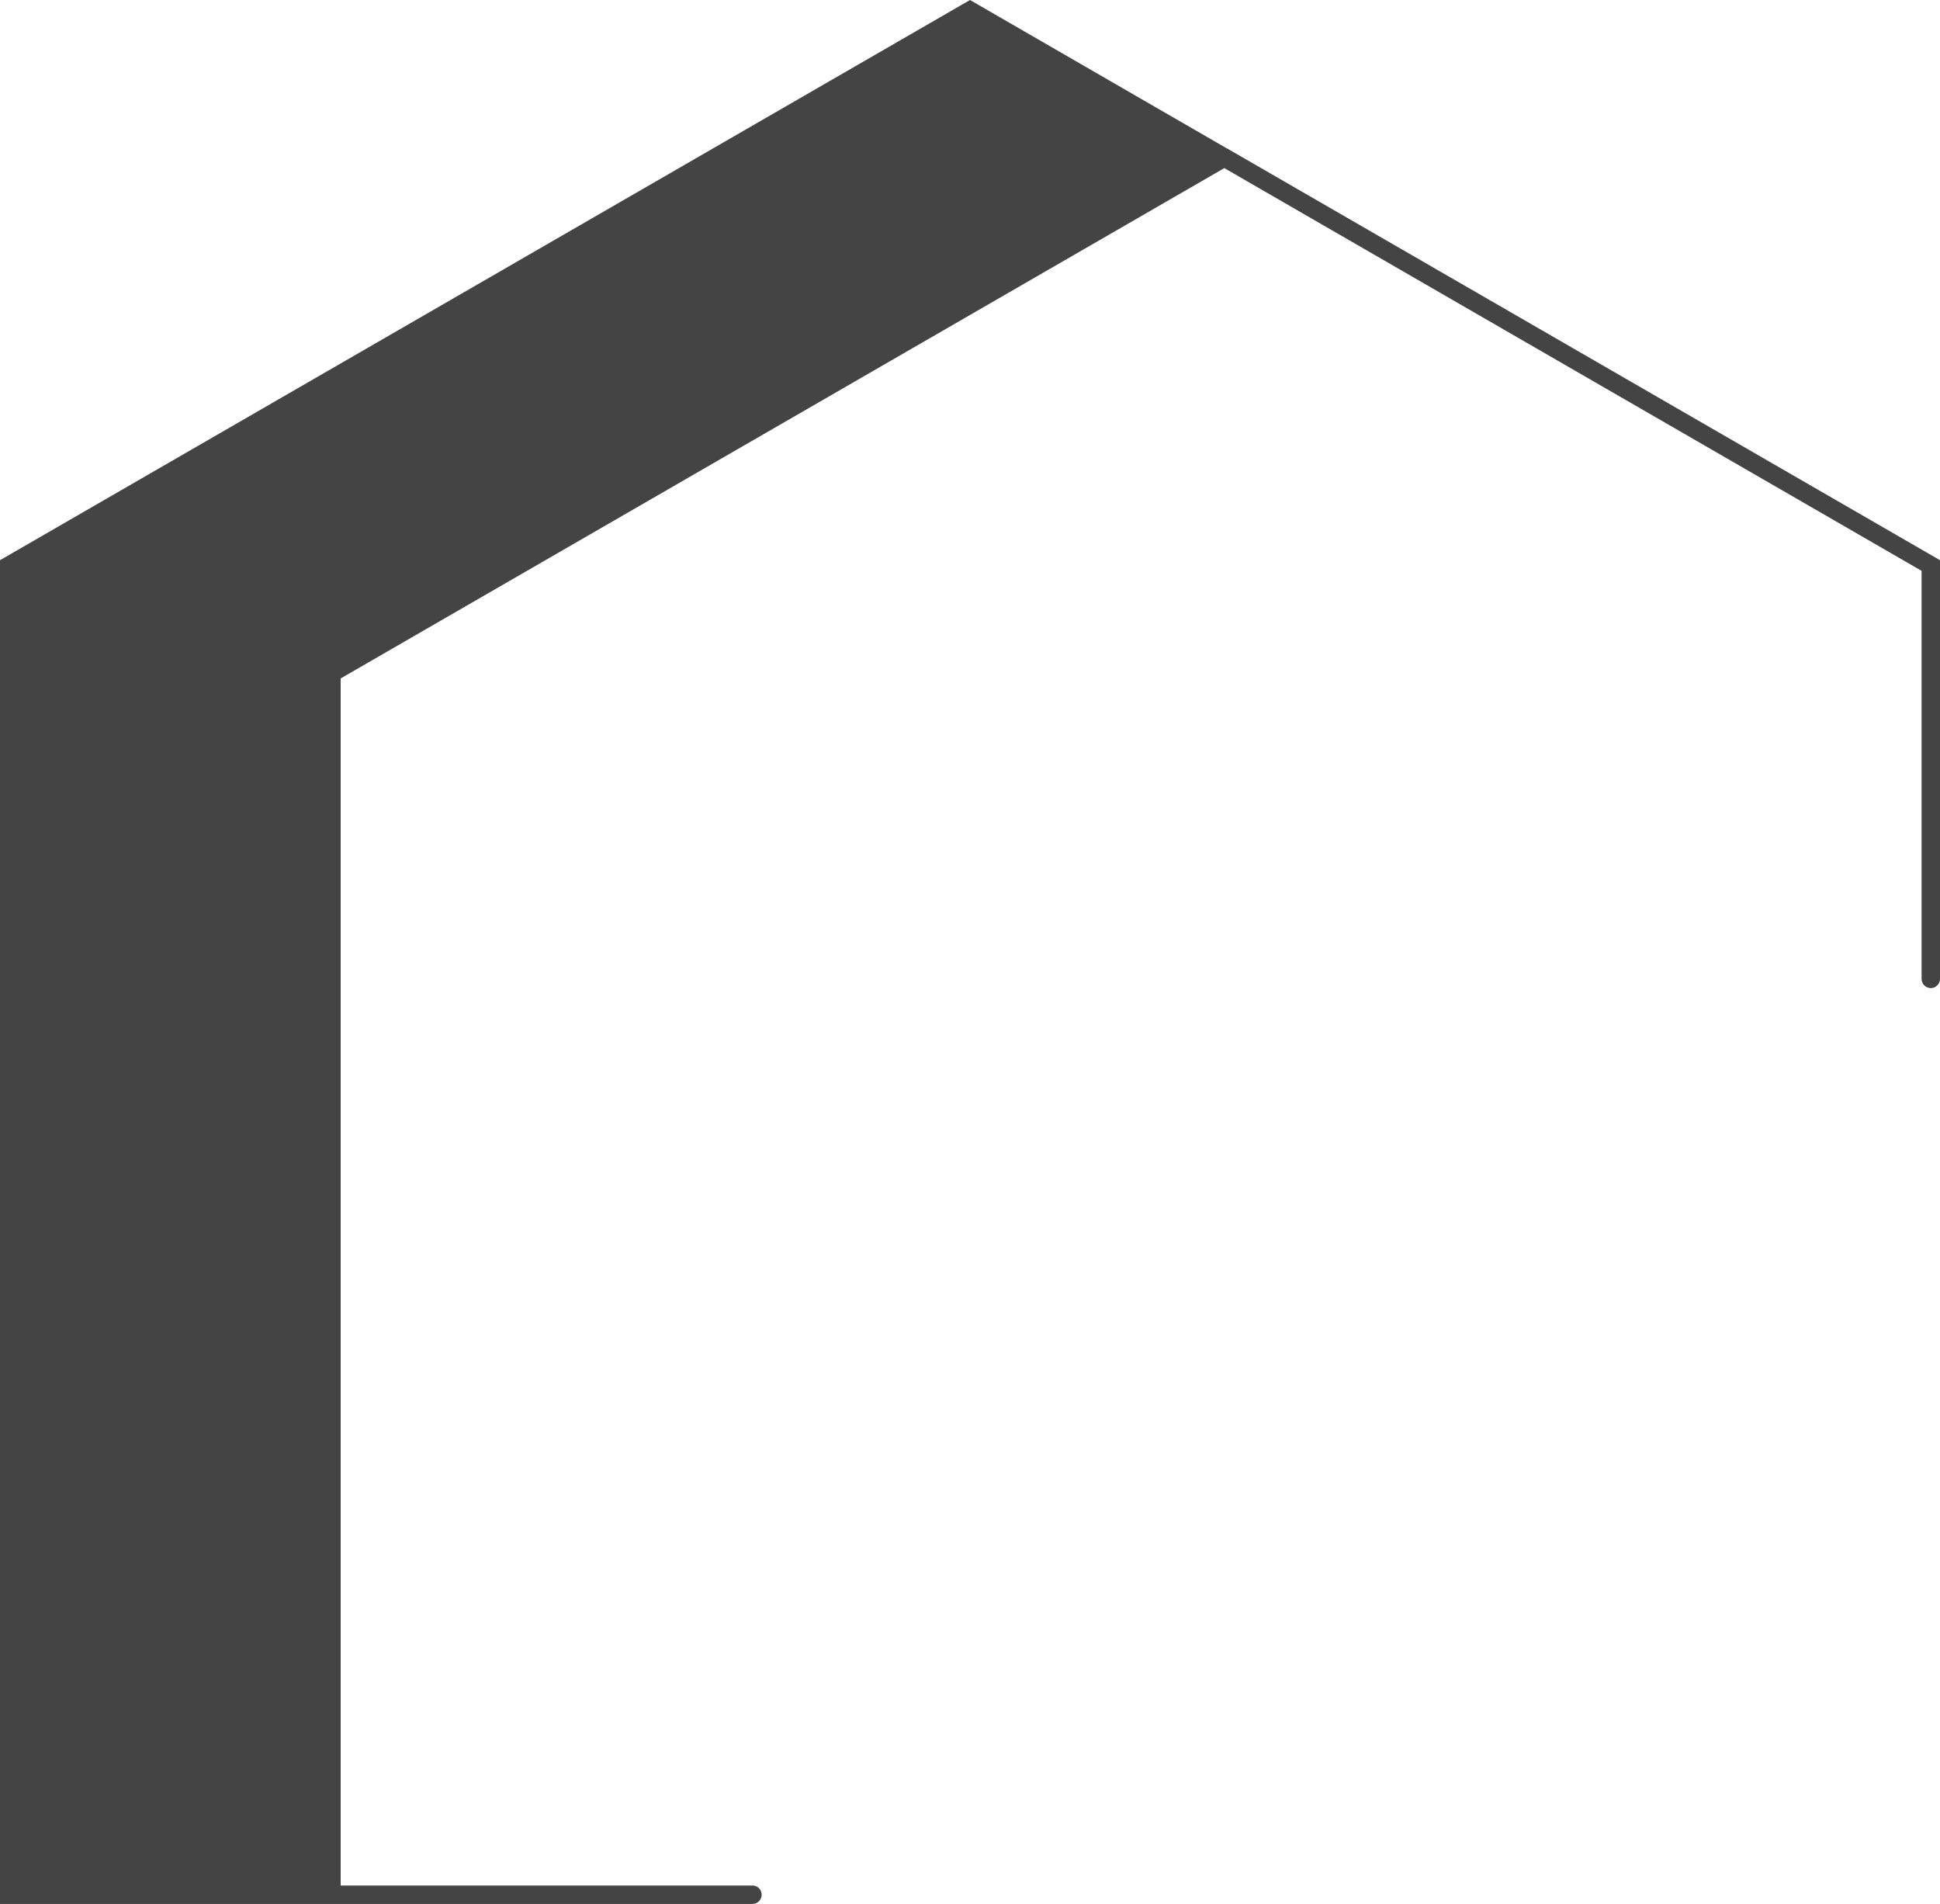
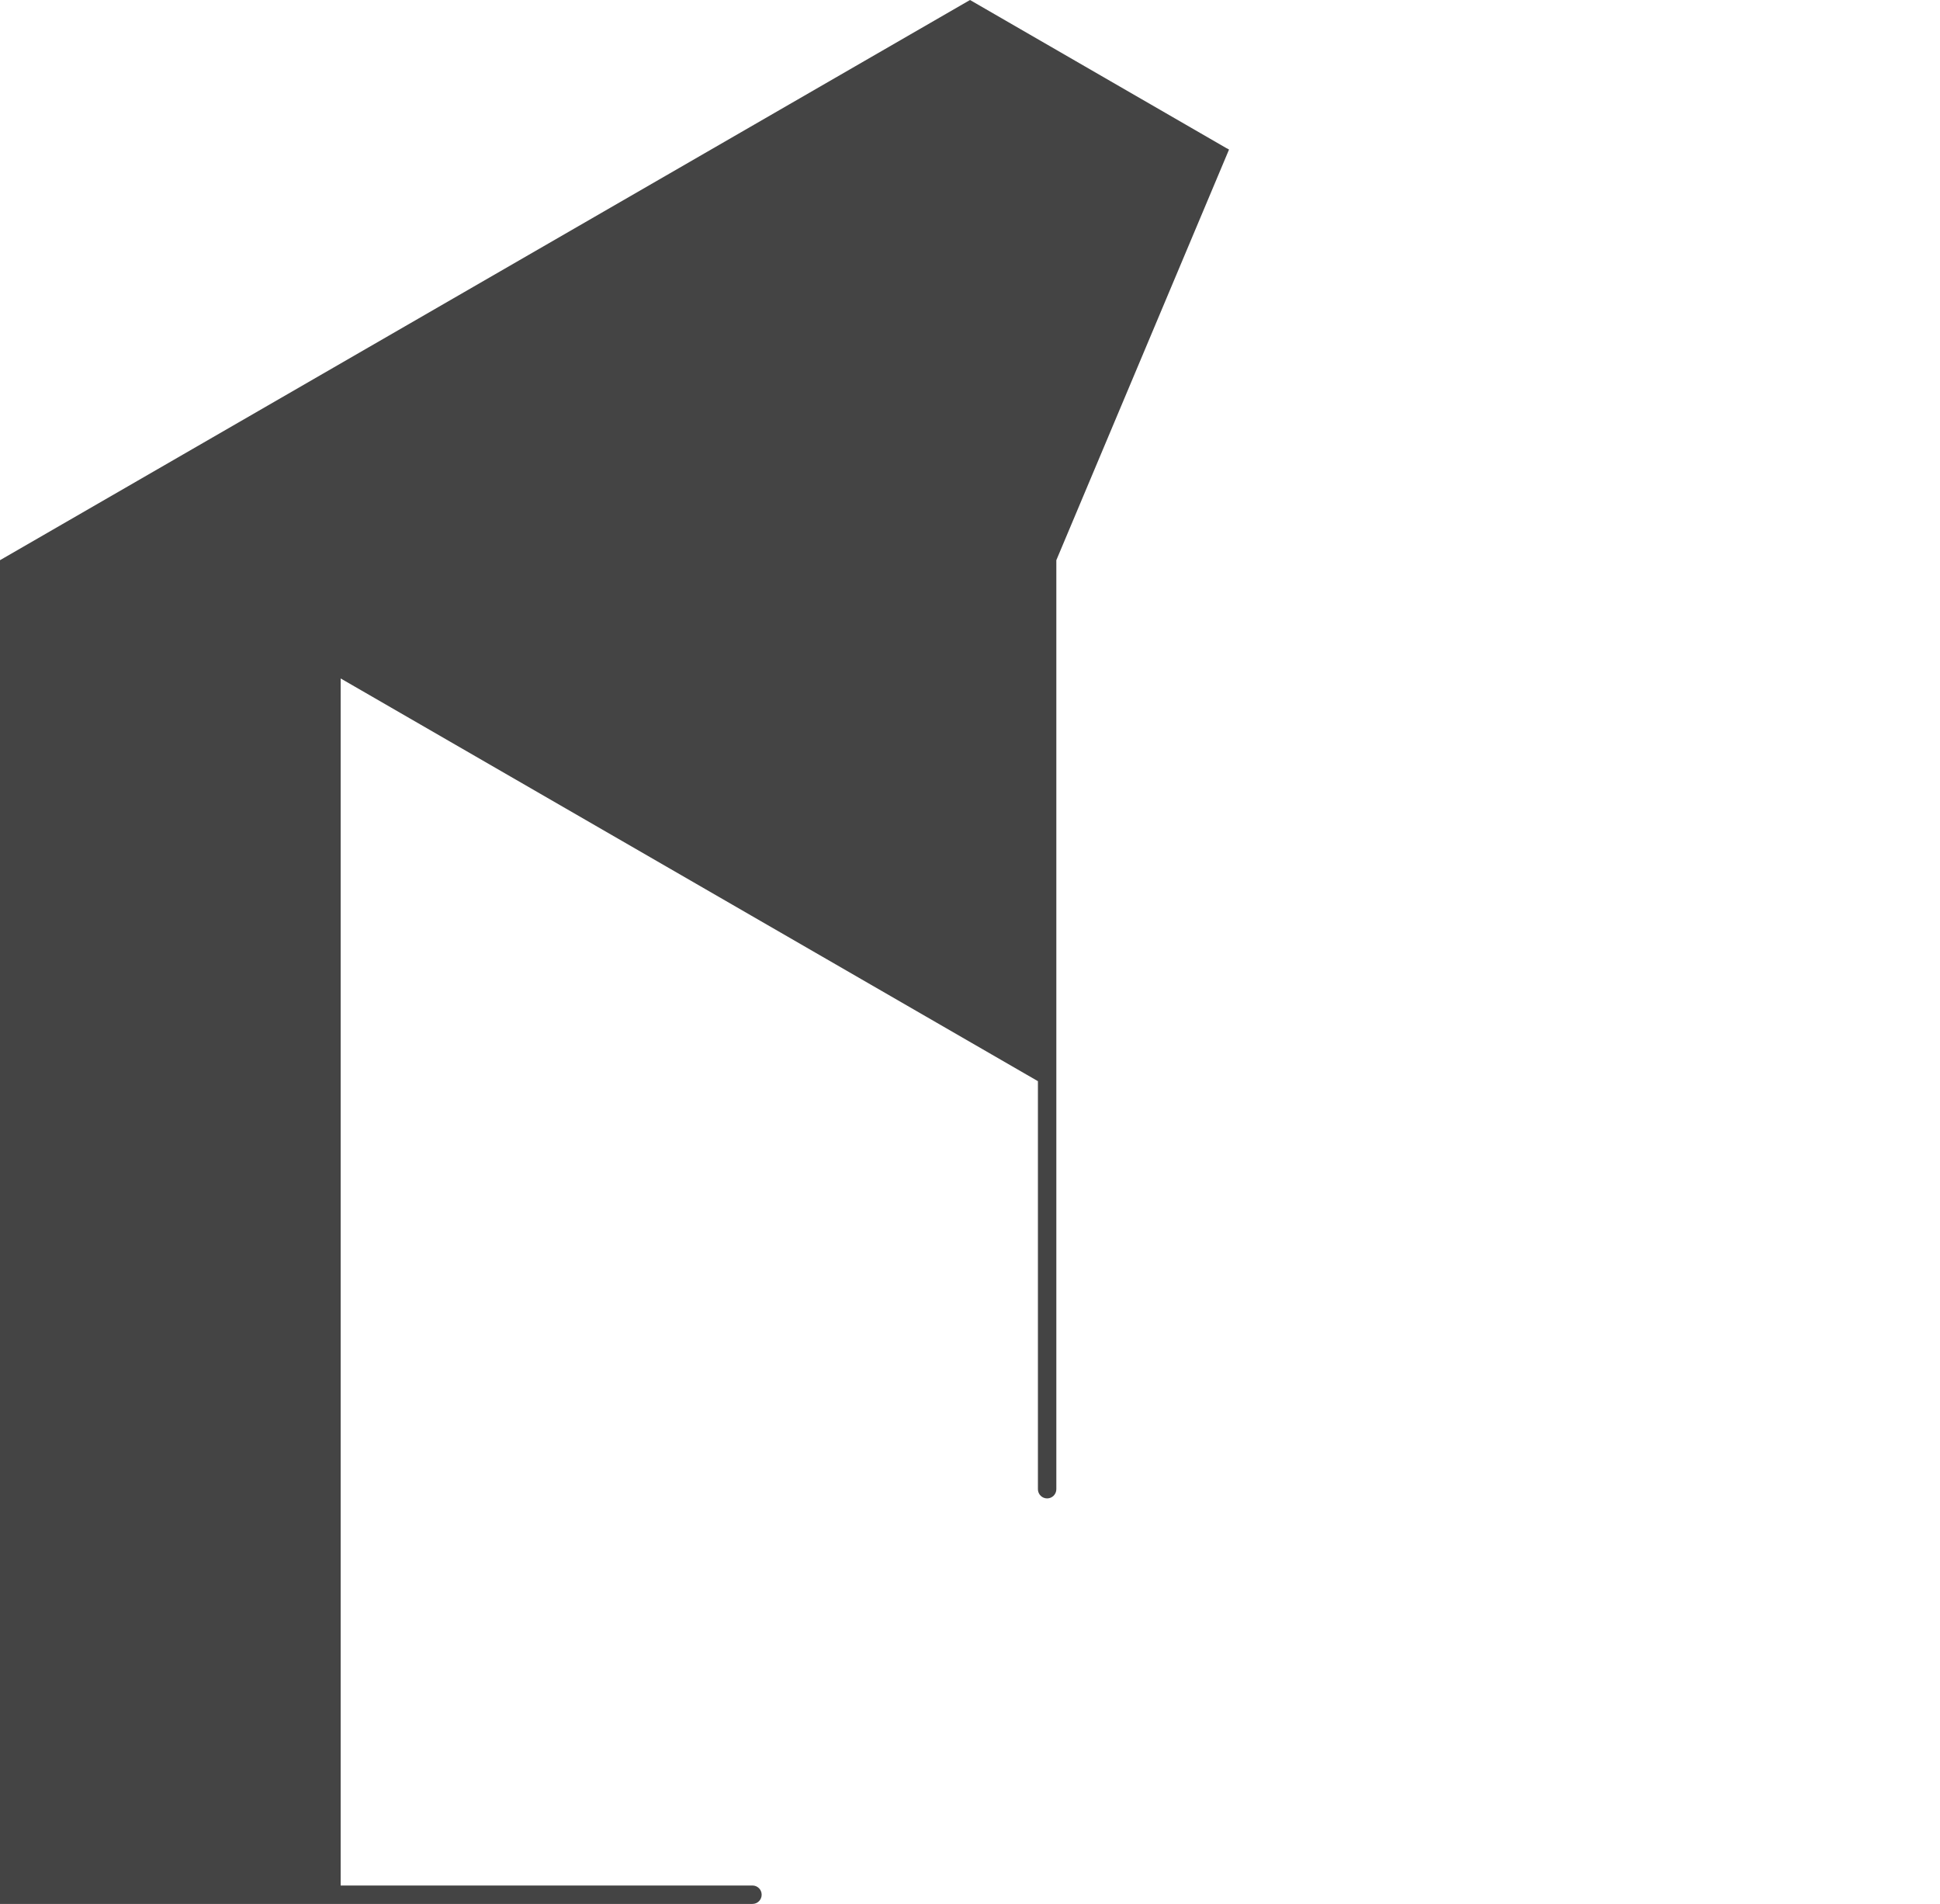
<svg xmlns="http://www.w3.org/2000/svg" fill="#000000" height="1349.58" viewBox="0 0 1375.49 1349.58" width="1375.49">
  <g>
-     <path d="M871.4,106.01l-1.52-.88h-.12L687.75,0,3.27,395.2l-3.27,1.88v952.5H533.5c3.61,0,6.53-2.92,6.53-6.53s-2.92-6.53-6.53-6.53H241.53V480.91L868.06,119.16l494.37,285.47v289.22c0,3.61,2.92,6.53,6.53,6.53s6.53-2.92,6.53-6.53V397.08L871.4,106.01Z" fill="#444444" />
+     <path d="M871.4,106.01l-1.52-.88h-.12L687.75,0,3.27,395.2l-3.27,1.88v952.5H533.5c3.61,0,6.53-2.92,6.53-6.53s-2.92-6.53-6.53-6.53H241.53V480.91l494.37,285.47v289.22c0,3.61,2.92,6.53,6.53,6.53s6.53-2.92,6.53-6.53V397.08L871.4,106.01Z" fill="#444444" />
  </g>
</svg>